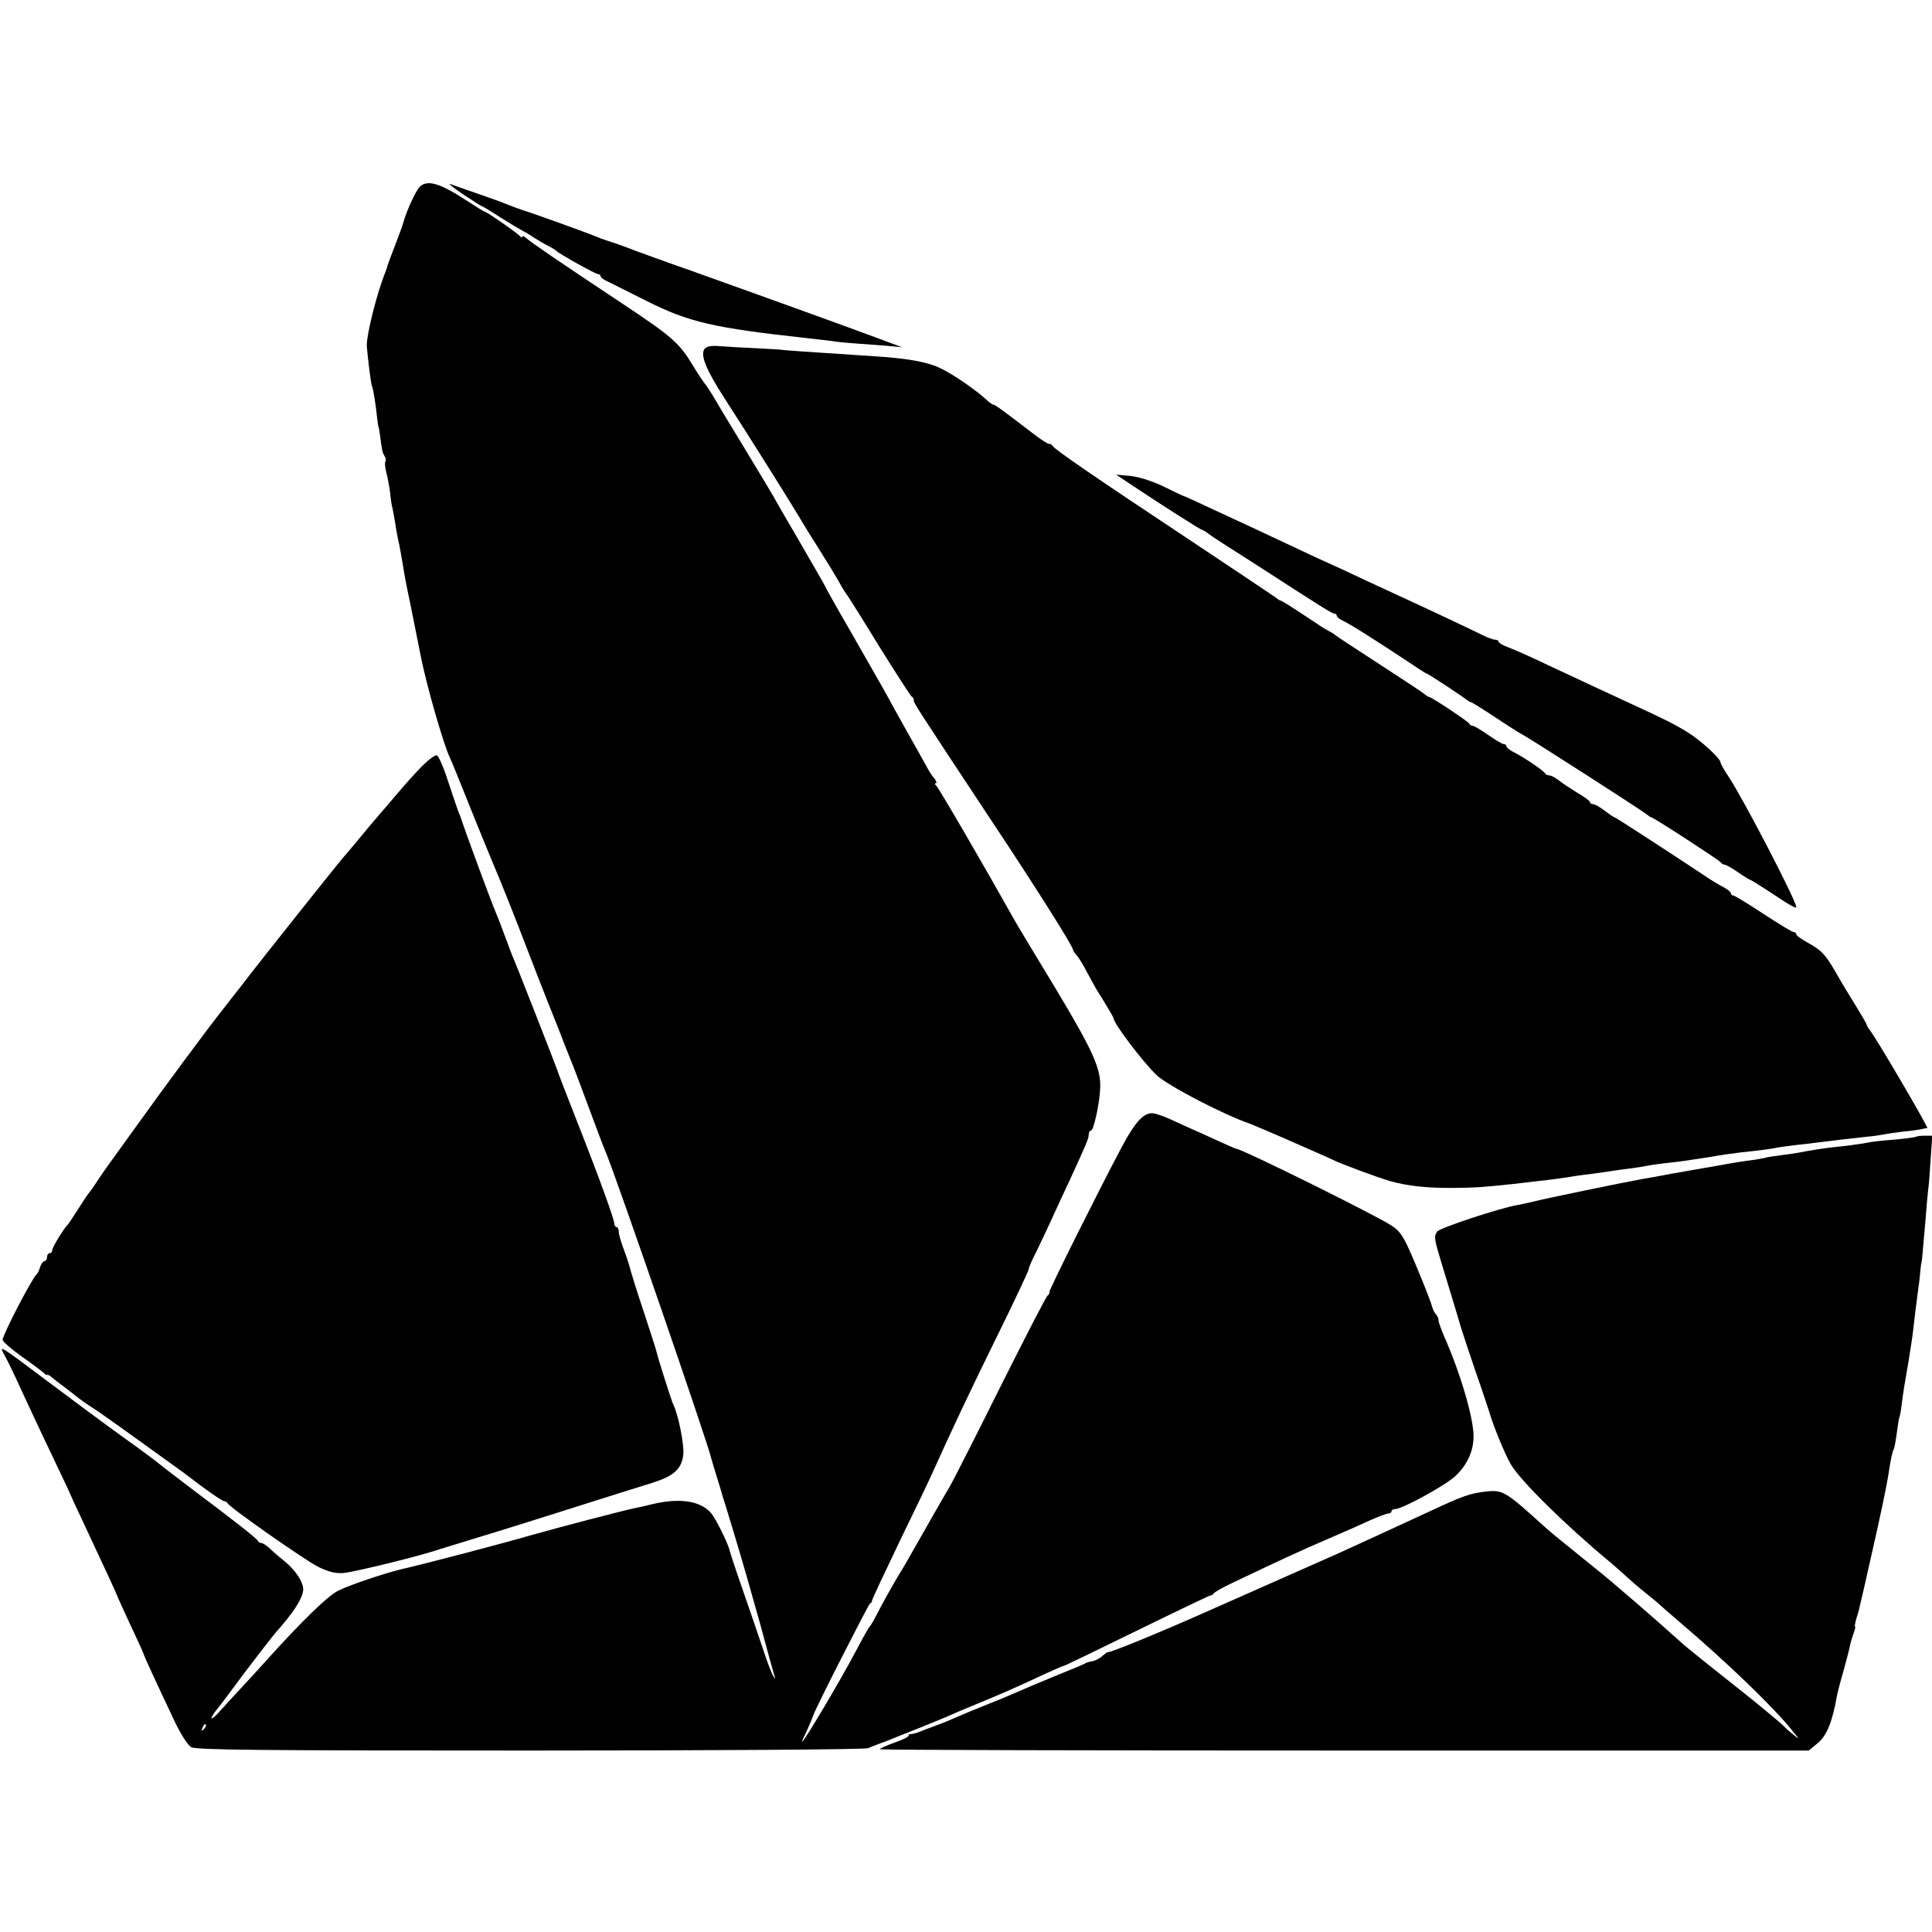
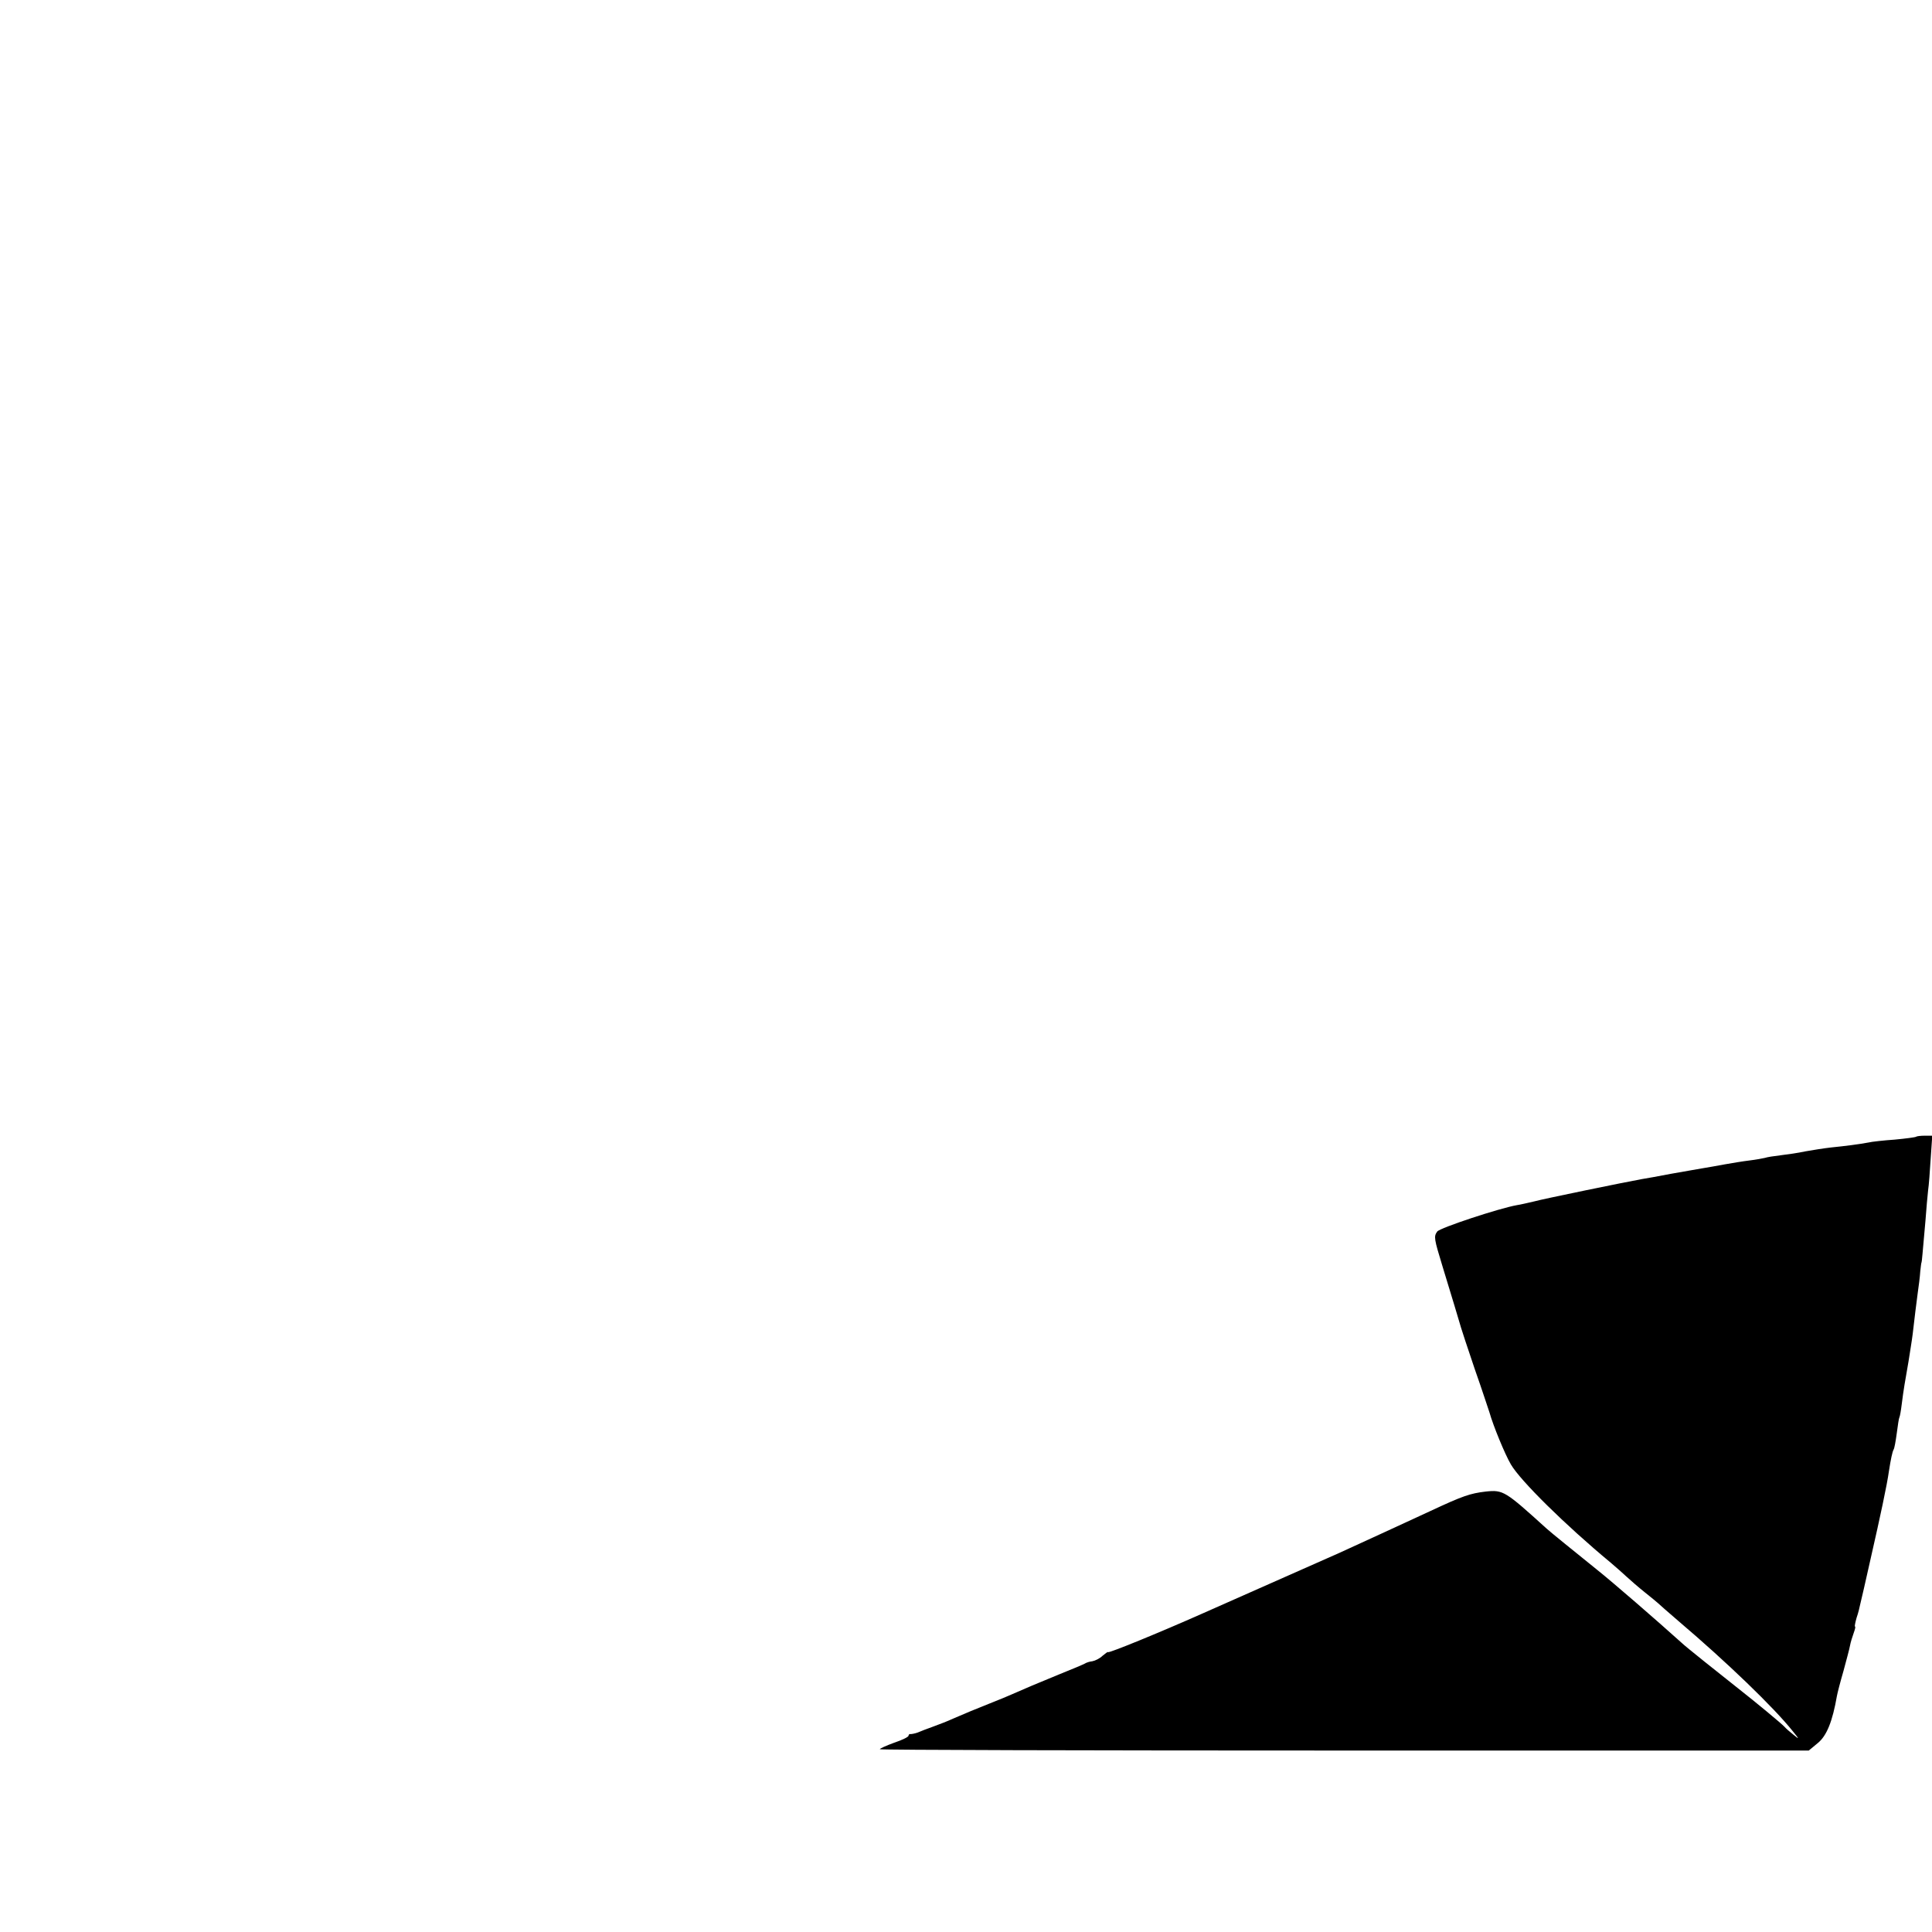
<svg xmlns="http://www.w3.org/2000/svg" version="1.0" width="740pt" height="740pt" viewBox="0 0 740 740" preserveAspectRatio="xMidYMid meet">
  <g transform="translate(0,740) scale(0.1,-0.1)" fill="#000000" stroke="none">
-     <path d="M1610 6687 c-15 -12 -53 -94 -66 -142 -1 -5 -14 -41 -29 -80 -15 -38 -28 -74 -30 -80 -1 -5 -5 -17 -8 -25 -34 -83 -74 -245 -72 -286 4 -50 16 -147 20 -154 4 -6 14 -67 20 -125 2 -16 4 -30 5 -30 1 0 3 -16 6 -35 7 -56 9 -64 17 -77 5 -7 6 -17 3 -21 -3 -5 -1 -24 4 -43 5 -19 11 -52 14 -74 2 -22 6 -51 10 -65 3 -14 7 -38 10 -55 2 -16 9 -55 16 -85 6 -30 12 -68 15 -85 2 -16 13 -75 25 -130 11 -55 22 -109 24 -120 4 -21 13 -65 20 -100 23 -111 82 -315 106 -370 12 -26 29 -68 106 -260 36 -88 69 -169 74 -180 10 -22 73 -179 125 -315 18 -47 50 -130 72 -185 22 -55 51 -127 63 -160 13 -33 29 -73 36 -90 6 -16 29 -75 49 -130 39 -105 62 -167 76 -200 45 -110 391 -1114 403 -1170 1 -5 11 -37 21 -70 10 -33 20 -64 21 -70 2 -5 24 -77 49 -160 25 -82 68 -232 96 -333 27 -101 52 -191 55 -200 5 -14 4 -15 -4 -2 -6 8 -24 56 -40 105 -17 50 -51 151 -77 225 -26 74 -48 142 -50 150 -6 28 -54 125 -72 145 -40 46 -117 58 -219 35 -27 -7 -59 -14 -70 -16 -41 -8 -290 -73 -399 -104 -103 -30 -411 -111 -500 -131 -65 -16 -197 -60 -240 -82 -39 -19 -138 -115 -274 -266 -38 -42 -82 -90 -97 -106 -16 -17 -51 -55 -78 -85 -41 -47 -50 -40 -11 8 8 9 54 71 103 137 50 66 103 134 118 152 67 75 100 126 105 160 4 28 -26 76 -71 113 -24 19 -51 43 -61 53 -11 9 -23 17 -28 17 -5 0 -11 3 -13 8 -4 9 -93 79 -248 195 -63 48 -122 93 -130 100 -8 7 -73 56 -145 107 -72 52 -200 147 -285 211 -188 141 -185 139 -162 97 10 -18 40 -79 65 -135 26 -56 78 -168 117 -249 38 -80 70 -147 70 -149 0 -1 22 -49 49 -106 89 -190 131 -281 131 -284 0 -2 23 -51 50 -110 28 -59 50 -108 50 -110 0 -4 51 -115 116 -252 25 -54 53 -97 66 -105 19 -11 266 -13 1298 -13 715 0 1284 4 1295 9 11 5 23 10 28 11 4 2 9 4 12 5 3 1 8 3 13 5 4 1 18 6 32 12 14 6 61 25 105 42 44 18 94 38 110 45 17 8 71 31 120 51 88 36 134 56 263 116 35 16 65 29 68 29 3 0 129 61 280 135 151 74 277 134 280 134 4 0 10 3 13 8 3 5 35 23 71 40 182 87 265 125 365 168 61 26 135 59 165 73 30 13 61 25 68 25 6 0 12 4 12 9 0 4 6 8 14 8 27 0 193 91 230 126 45 42 69 94 70 149 2 69 -51 249 -115 392 -10 24 -19 49 -19 56 0 7 -5 18 -10 23 -6 6 -12 19 -15 30 -2 10 -28 78 -58 149 -47 113 -59 134 -93 158 -47 34 -578 297 -599 297 -2 0 -32 13 -67 29 -35 16 -85 39 -113 51 -27 12 -62 28 -77 35 -15 7 -40 16 -56 20 -38 8 -72 -27 -129 -135 -93 -176 -273 -537 -273 -547 0 -6 -3 -13 -7 -15 -5 -1 -84 -156 -178 -343 -93 -187 -181 -360 -195 -385 -24 -40 -93 -161 -140 -244 -9 -17 -38 -67 -65 -111 -26 -44 -58 -102 -72 -130 -14 -27 -28 -52 -32 -55 -3 -3 -21 -34 -40 -70 -72 -139 -258 -450 -212 -353 11 21 33 73 36 83 6 22 212 426 217 428 5 2 8 7 8 11 0 5 49 109 108 232 60 123 116 240 124 259 68 151 143 311 247 522 67 136 121 251 121 256 0 6 9 27 20 49 11 21 38 79 61 128 23 50 56 122 74 160 64 139 75 164 75 179 0 9 4 16 9 16 10 0 33 105 35 163 3 75 -27 141 -174 386 -80 132 -150 248 -155 258 -116 207 -292 510 -300 515 -5 4 -6 8 -1 8 5 0 3 8 -5 18 -8 9 -19 26 -25 37 -15 28 -57 102 -84 150 -12 22 -35 63 -50 90 -34 63 -46 83 -163 288 -54 93 -97 170 -97 172 0 2 -43 76 -95 166 -52 89 -95 163 -95 164 0 2 -50 85 -111 186 -62 101 -121 200 -132 219 -12 19 -24 37 -27 40 -3 3 -23 32 -43 65 -56 93 -79 113 -282 248 -225 149 -345 231 -362 247 -7 6 -13 7 -13 3 0 -4 -4 -3 -8 2 -7 10 -129 95 -137 95 -2 0 -30 17 -62 38 -105 69 -152 84 -183 59z m-829 -5910 c-10 -9 -11 -8 -5 6 3 10 9 15 12 12 3 -3 0 -11 -7 -18z" />
-     <path d="M1773 6656 c38 -25 71 -46 73 -46 2 0 34 -19 71 -43 38 -24 75 -46 83 -50 8 -4 29 -16 45 -27 17 -11 41 -25 55 -32 14 -7 27 -15 30 -18 9 -11 151 -90 161 -90 5 0 9 -3 9 -7 0 -5 10 -13 23 -19 12 -6 81 -40 152 -76 163 -82 258 -104 615 -143 36 -4 79 -9 95 -11 17 -3 55 -7 85 -9 30 -2 84 -6 120 -9 l65 -6 -105 39 c-105 39 -328 120 -697 252 -109 38 -209 75 -223 80 -14 6 -45 17 -70 26 -25 8 -52 17 -60 20 -8 4 -17 7 -20 8 -3 1 -12 5 -20 8 -19 8 -241 88 -255 91 -13 4 -45 16 -70 26 -11 5 -58 22 -105 38 -47 16 -94 33 -105 37 -11 4 11 -14 48 -39z" />
-     <path d="M2699 6064 c-18 -22 4 -78 77 -191 91 -140 268 -423 288 -458 9 -16 41 -68 71 -115 30 -47 64 -103 76 -124 11 -21 25 -44 30 -50 5 -6 62 -96 126 -201 65 -104 121 -191 125 -193 4 -2 8 -8 8 -14 0 -11 3 -16 292 -453 175 -263 318 -490 318 -503 0 -3 6 -13 14 -21 8 -9 26 -38 40 -66 15 -27 32 -59 39 -70 7 -10 23 -37 37 -60 13 -22 25 -42 25 -45 2 -22 111 -166 165 -218 42 -40 259 -153 360 -187 8 -3 91 -38 195 -84 28 -12 61 -27 75 -33 14 -6 32 -14 42 -19 32 -16 174 -69 223 -83 67 -19 143 -27 245 -26 83 1 102 2 225 15 33 4 71 8 85 10 42 4 124 15 150 20 14 2 48 7 75 10 28 4 59 8 70 10 11 2 40 6 65 9 25 3 56 8 70 11 14 3 45 7 70 10 58 6 90 11 173 24 37 7 89 14 115 17 75 8 115 13 142 19 14 2 48 7 75 10 28 3 66 7 85 10 37 5 107 13 180 21 25 2 57 7 72 10 15 3 47 7 70 10 24 2 52 6 63 8 11 3 23 5 27 5 6 1 -200 353 -222 378 -5 7 -10 15 -10 17 0 5 -15 30 -77 131 -7 11 -27 45 -44 75 -39 66 -51 79 -106 110 -24 13 -43 27 -43 32 0 4 -5 8 -10 8 -6 0 -58 32 -116 70 -58 38 -110 70 -115 70 -5 0 -9 4 -9 8 0 5 -12 15 -27 23 -16 8 -53 30 -83 51 -174 115 -333 218 -337 218 -2 0 -19 11 -37 25 -18 14 -38 25 -44 25 -7 0 -12 3 -12 8 0 4 -23 21 -51 37 -27 17 -59 38 -71 48 -12 9 -27 17 -34 17 -7 0 -14 4 -16 8 -4 9 -80 61 -120 81 -16 8 -28 18 -28 23 0 4 -5 8 -10 8 -6 0 -33 16 -60 35 -27 19 -54 35 -59 35 -5 0 -11 3 -13 8 -3 8 -145 102 -153 102 -3 0 -11 5 -18 11 -7 6 -84 57 -172 114 -88 57 -164 107 -170 112 -5 5 -17 12 -25 16 -8 4 -27 15 -41 25 -104 69 -140 92 -145 92 -2 0 -10 5 -17 11 -7 5 -156 105 -332 222 -356 236 -518 347 -523 359 -2 4 -8 8 -14 8 -6 0 -32 17 -59 38 -120 92 -148 112 -154 112 -3 0 -12 6 -20 13 -44 42 -139 107 -188 129 -47 22 -127 36 -242 43 -244 16 -360 24 -360 25 0 1 -42 3 -94 6 -51 2 -115 6 -142 8 -34 3 -51 0 -60 -10z" />
-     <path d="M4335 5542 c120 -80 265 -172 270 -172 3 0 11 -5 18 -10 7 -6 32 -23 57 -39 25 -16 83 -53 130 -83 255 -165 292 -188 300 -188 6 0 10 -4 10 -8 0 -5 11 -14 24 -20 24 -10 137 -82 259 -163 32 -22 59 -39 62 -39 4 0 135 -86 152 -100 7 -5 15 -10 18 -10 3 0 45 -26 93 -58 48 -32 94 -61 102 -65 20 -9 462 -293 477 -306 7 -6 14 -11 17 -11 8 0 260 -164 267 -173 3 -5 10 -9 15 -9 5 0 28 -13 51 -29 23 -16 44 -29 47 -29 2 0 33 -19 68 -42 81 -54 108 -70 108 -62 0 24 -204 417 -261 502 -16 24 -29 47 -29 52 0 14 -72 81 -124 114 -50 31 -87 50 -231 116 -71 33 -102 47 -307 143 -64 31 -133 61 -152 68 -20 7 -36 17 -36 21 0 4 -6 8 -14 8 -8 0 -31 9 -53 20 -34 17 -197 94 -308 145 -22 10 -80 37 -130 60 -49 23 -112 53 -140 65 -27 12 -90 41 -140 65 -49 23 -115 54 -145 68 -30 14 -104 48 -164 76 -59 28 -110 51 -112 51 -2 0 -36 16 -76 36 -46 22 -94 37 -128 41 l-55 5 60 -40z" />
-     <path d="M1618 4467 c-24 -24 -65 -70 -93 -103 -27 -32 -60 -70 -72 -84 -12 -14 -30 -35 -40 -47 -10 -12 -34 -41 -53 -64 -19 -23 -40 -47 -45 -53 -18 -20 -320 -399 -390 -491 -39 -49 -73 -94 -78 -100 -37 -45 -225 -299 -315 -425 -61 -85 -115 -159 -119 -165 -4 -5 -21 -30 -38 -55 -16 -25 -32 -47 -35 -50 -3 -3 -21 -30 -40 -60 -19 -30 -37 -57 -40 -60 -15 -14 -60 -88 -60 -98 0 -7 -4 -12 -10 -12 -5 0 -10 -7 -10 -15 0 -8 -4 -15 -9 -15 -5 0 -13 -10 -17 -22 -4 -13 -9 -25 -13 -28 -18 -15 -131 -233 -131 -252 1 -7 33 -35 72 -63 39 -27 77 -56 85 -63 7 -7 13 -11 13 -8 0 3 8 -1 18 -9 9 -8 35 -28 57 -44 22 -17 45 -35 50 -39 6 -5 24 -17 40 -28 17 -10 66 -45 110 -76 44 -32 89 -64 100 -72 97 -70 162 -116 170 -123 52 -41 126 -93 134 -93 5 0 11 -4 13 -8 6 -15 292 -215 346 -243 39 -19 65 -26 97 -24 37 3 261 57 350 85 17 6 91 28 165 51 74 22 239 74 365 114 127 40 262 83 302 95 83 26 113 52 120 107 5 35 -19 156 -38 193 -7 14 -61 184 -65 205 -1 6 -23 73 -48 150 -26 77 -48 149 -51 160 -2 11 -13 45 -24 75 -12 30 -21 63 -21 72 0 10 -4 18 -8 18 -5 0 -9 6 -9 13 -1 19 -57 174 -141 387 -42 107 -77 197 -77 200 -1 5 -157 405 -175 445 -4 11 -18 47 -30 80 -12 33 -26 69 -31 80 -19 44 -118 313 -133 360 -2 6 -6 17 -10 25 -3 9 -21 60 -39 115 -17 54 -37 100 -44 102 -6 2 -31 -16 -55 -40z" />
    <path d="M7339 3046 c-2 -2 -39 -7 -82 -11 -43 -3 -88 -8 -100 -11 -37 -7 -93 -14 -143 -19 -27 -3 -71 -10 -99 -15 -27 -6 -70 -12 -95 -15 -25 -3 -52 -7 -60 -10 -8 -2 -35 -7 -60 -10 -25 -3 -67 -10 -95 -15 -27 -5 -66 -12 -85 -15 -19 -3 -73 -13 -120 -21 -47 -9 -96 -18 -110 -20 -62 -11 -379 -76 -415 -86 -22 -5 -51 -12 -65 -14 -68 -12 -295 -87 -305 -101 -14 -19 -12 -28 20 -133 32 -105 68 -223 71 -235 1 -5 25 -77 53 -160 29 -82 53 -157 56 -165 14 -50 59 -160 82 -199 36 -62 208 -232 383 -377 19 -16 46 -40 60 -53 14 -13 45 -40 70 -60 25 -20 47 -38 50 -41 3 -3 39 -35 80 -70 186 -158 364 -330 436 -420 26 -32 27 -34 4 -15 -14 11 -30 25 -35 31 -11 12 -111 95 -180 149 -71 56 -200 159 -211 170 -100 90 -266 234 -330 285 -62 50 -181 146 -190 155 -159 144 -166 149 -233 142 -60 -7 -89 -17 -211 -74 -80 -37 -275 -127 -350 -161 -68 -30 -411 -182 -445 -197 -16 -7 -52 -23 -79 -35 -169 -75 -360 -153 -362 -148 -1 2 -10 -5 -21 -14 -10 -10 -28 -19 -39 -21 -10 -1 -23 -5 -29 -9 -5 -3 -50 -22 -100 -42 -83 -34 -128 -53 -180 -76 -11 -5 -49 -21 -85 -35 -67 -27 -80 -32 -140 -58 -19 -9 -53 -22 -75 -30 -22 -8 -49 -18 -60 -23 -11 -4 -23 -6 -27 -6 -5 1 -8 -2 -8 -6 0 -5 -25 -17 -55 -27 -30 -11 -55 -22 -55 -25 0 -3 801 -5 1779 -5 l1779 0 35 29 c34 28 56 83 73 181 2 11 13 54 25 95 11 41 23 85 25 97 2 12 9 34 14 48 5 14 8 25 5 25 -2 0 1 15 6 33 6 17 12 41 14 52 3 11 21 90 40 175 37 162 63 284 70 335 7 45 13 74 18 83 3 4 8 32 12 62 4 30 8 58 10 61 2 3 6 25 9 50 7 56 13 90 26 164 5 33 13 80 16 105 9 76 12 103 19 155 4 28 9 66 10 85 2 19 4 35 5 35 1 0 4 35 15 160 3 44 8 96 10 115 3 19 7 74 10 123 l6 87 -29 0 c-16 0 -31 -2 -33 -4z" />
  </g>
</svg>